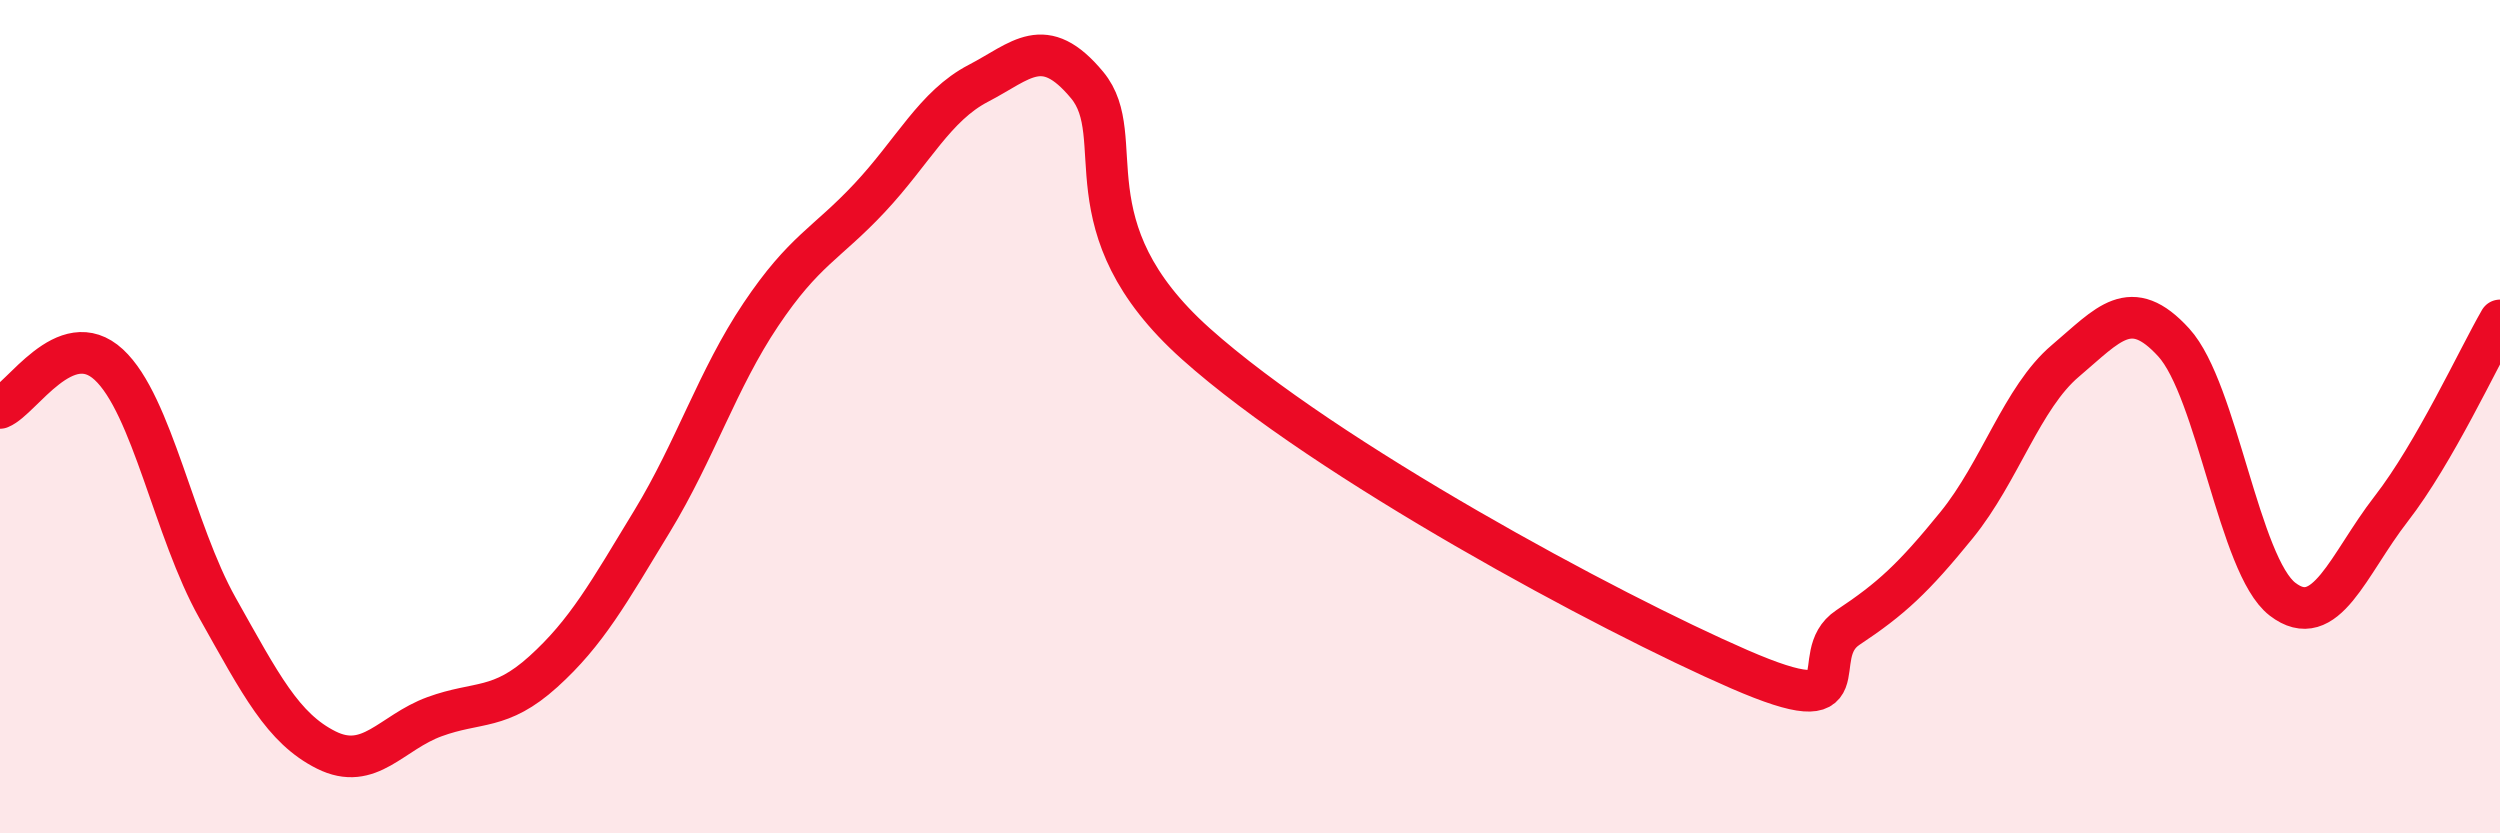
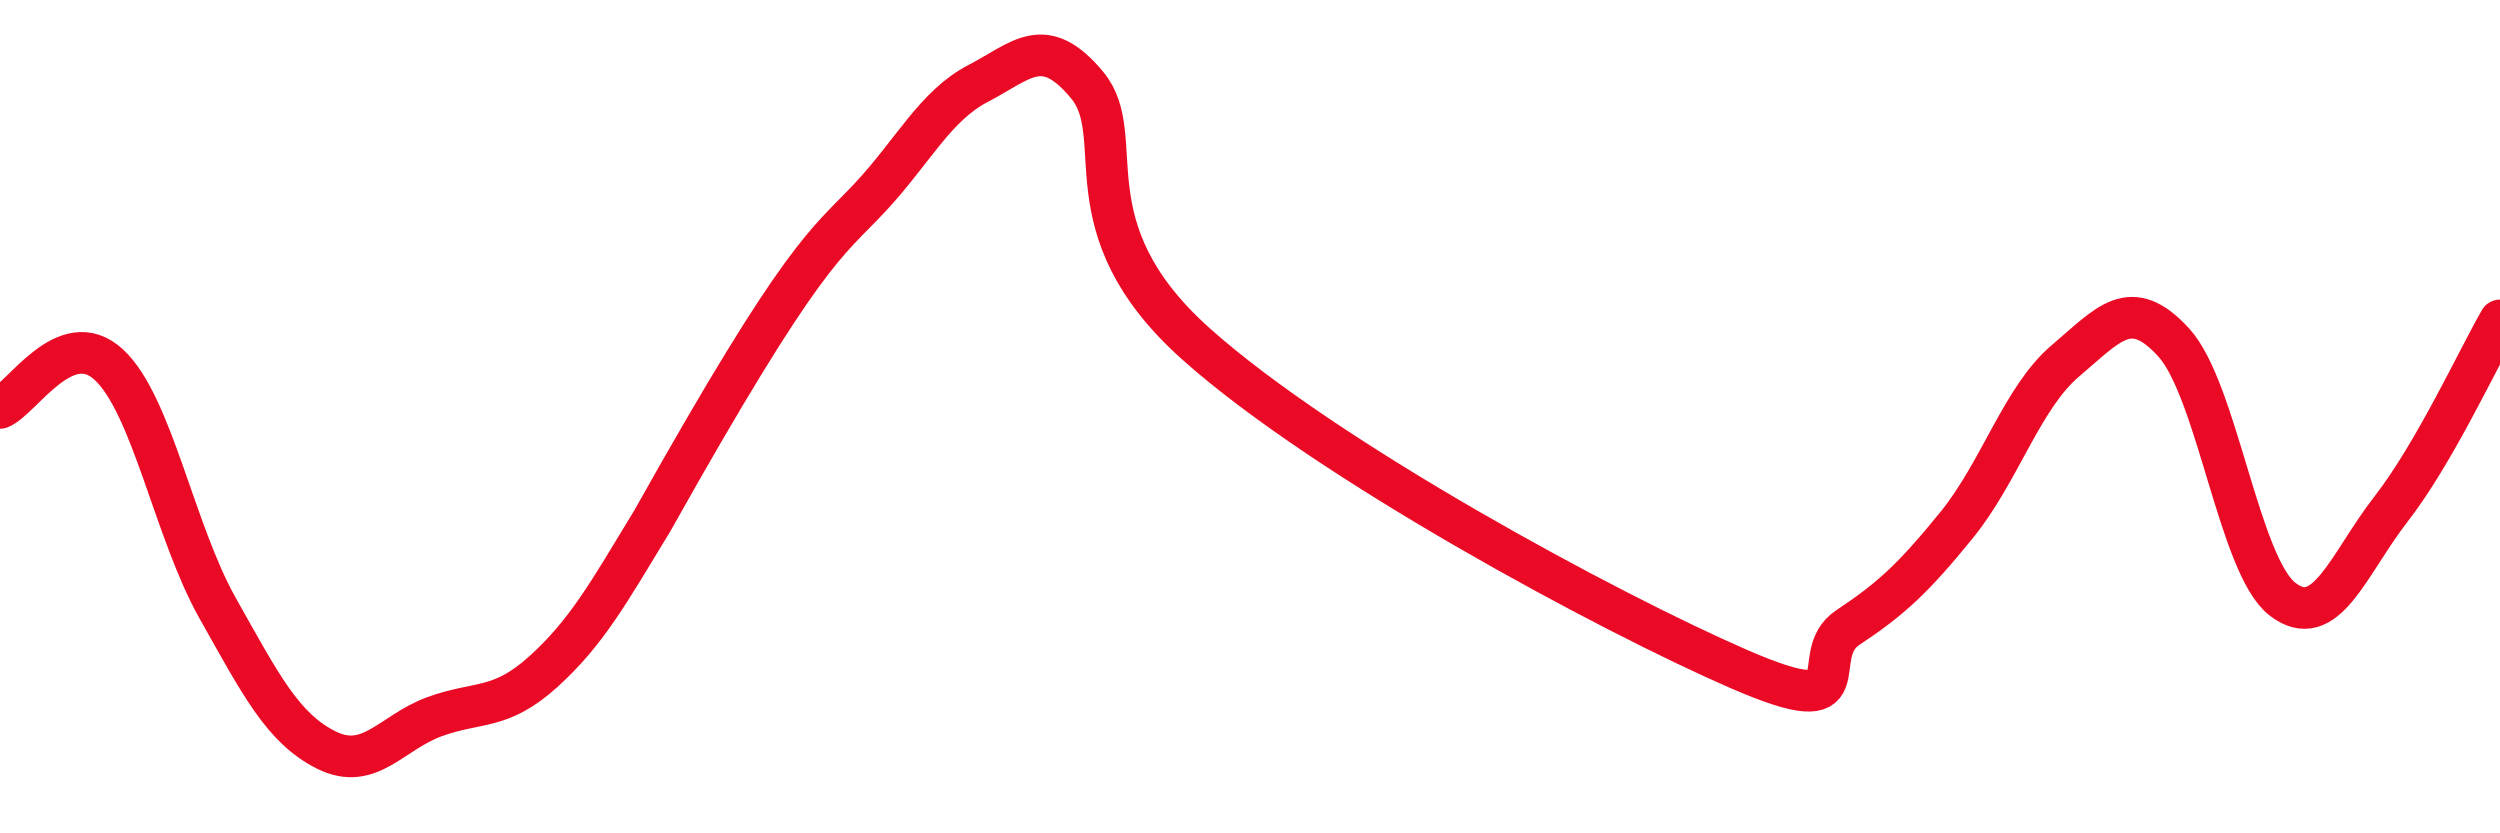
<svg xmlns="http://www.w3.org/2000/svg" width="60" height="20" viewBox="0 0 60 20">
-   <path d="M 0,9.79 C 0.52,9.58 1.57,7.79 2.61,8.75 C 3.65,9.71 4.18,12.74 5.22,14.59 C 6.26,16.44 6.79,17.48 7.83,18 C 8.87,18.52 9.39,17.58 10.43,17.2 C 11.47,16.82 12,17.06 13.04,16.12 C 14.08,15.18 14.61,14.22 15.65,12.51 C 16.69,10.8 17.22,9.1 18.26,7.55 C 19.3,6 19.83,5.86 20.87,4.75 C 21.91,3.64 22.44,2.54 23.48,2 C 24.52,1.46 25.05,0.79 26.09,2.04 C 27.13,3.29 25.57,5.45 28.7,8.25 C 31.83,11.05 38.61,14.7 41.74,16.06 C 44.87,17.42 43.31,15.75 44.35,15.06 C 45.39,14.37 45.92,13.88 46.96,12.6 C 48,11.32 48.53,9.54 49.57,8.66 C 50.61,7.78 51.13,7.08 52.17,8.22 C 53.21,9.36 53.74,13.58 54.78,14.38 C 55.82,15.18 56.35,13.55 57.39,12.21 C 58.43,10.87 59.48,8.59 60,7.69L60 20L0 20Z" fill="#EB0A25" opacity="0.1" stroke-linecap="round" stroke-linejoin="round" />
-   <path d="M 0,9.79 C 0.52,9.58 1.57,7.79 2.61,8.75 C 3.65,9.71 4.18,12.74 5.22,14.59 C 6.26,16.44 6.79,17.48 7.83,18 C 8.87,18.52 9.39,17.58 10.43,17.2 C 11.47,16.82 12,17.06 13.04,16.12 C 14.08,15.18 14.61,14.22 15.65,12.51 C 16.69,10.8 17.22,9.1 18.26,7.55 C 19.3,6 19.83,5.86 20.87,4.75 C 21.91,3.64 22.44,2.54 23.48,2 C 24.52,1.46 25.05,0.79 26.09,2.04 C 27.13,3.29 25.57,5.45 28.7,8.25 C 31.83,11.05 38.61,14.7 41.74,16.06 C 44.87,17.42 43.31,15.75 44.35,15.06 C 45.39,14.37 45.92,13.88 46.96,12.6 C 48,11.32 48.53,9.54 49.57,8.66 C 50.61,7.78 51.13,7.08 52.17,8.22 C 53.21,9.36 53.74,13.58 54.78,14.38 C 55.82,15.18 56.35,13.55 57.39,12.21 C 58.43,10.87 59.48,8.59 60,7.69" stroke="#EB0A25" stroke-width="1" fill="none" stroke-linecap="round" stroke-linejoin="round" />
+   <path d="M 0,9.79 C 0.52,9.58 1.57,7.79 2.61,8.75 C 3.65,9.71 4.18,12.74 5.22,14.59 C 6.26,16.44 6.79,17.48 7.83,18 C 8.87,18.52 9.39,17.58 10.43,17.2 C 11.47,16.82 12,17.06 13.04,16.12 C 14.08,15.18 14.61,14.22 15.65,12.51 C 19.3,6 19.83,5.86 20.87,4.75 C 21.91,3.64 22.44,2.54 23.48,2 C 24.52,1.46 25.05,0.79 26.09,2.04 C 27.13,3.29 25.57,5.45 28.7,8.25 C 31.83,11.05 38.61,14.7 41.74,16.06 C 44.87,17.42 43.31,15.75 44.35,15.06 C 45.39,14.37 45.92,13.88 46.96,12.6 C 48,11.32 48.53,9.54 49.57,8.66 C 50.61,7.78 51.13,7.08 52.17,8.22 C 53.21,9.36 53.74,13.58 54.78,14.38 C 55.82,15.18 56.35,13.55 57.39,12.21 C 58.43,10.87 59.48,8.59 60,7.69" stroke="#EB0A25" stroke-width="1" fill="none" stroke-linecap="round" stroke-linejoin="round" />
</svg>